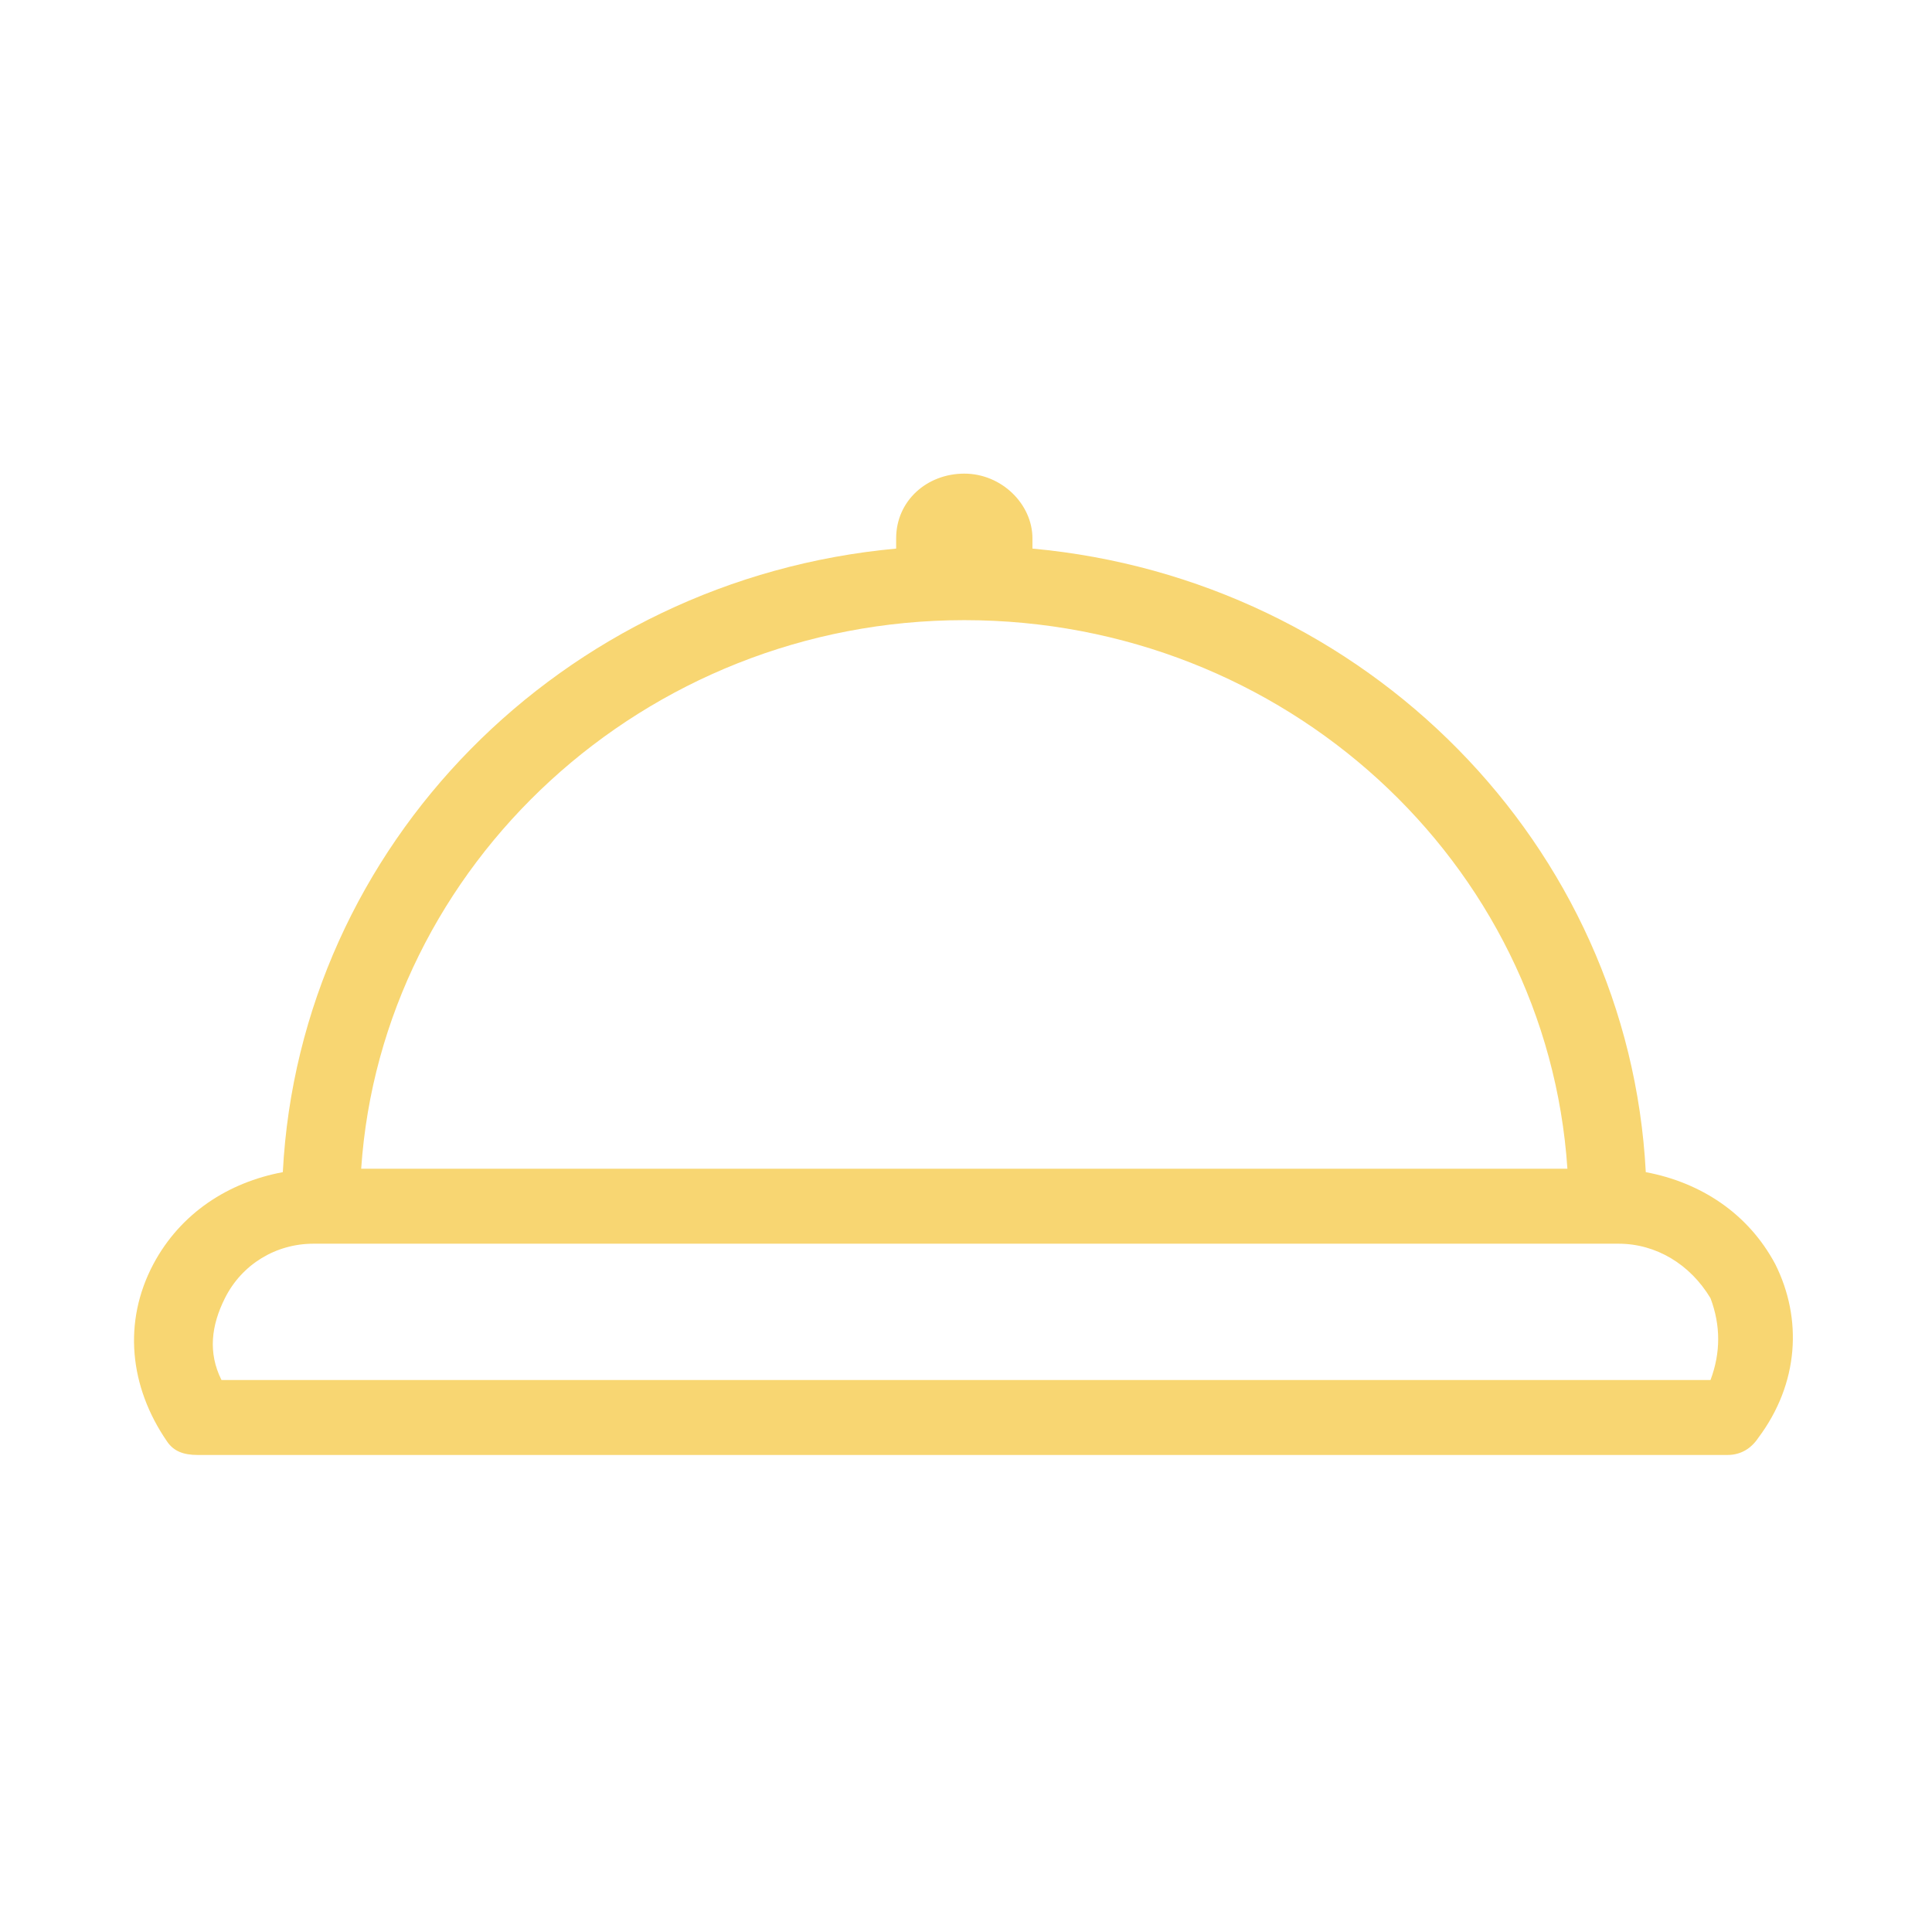
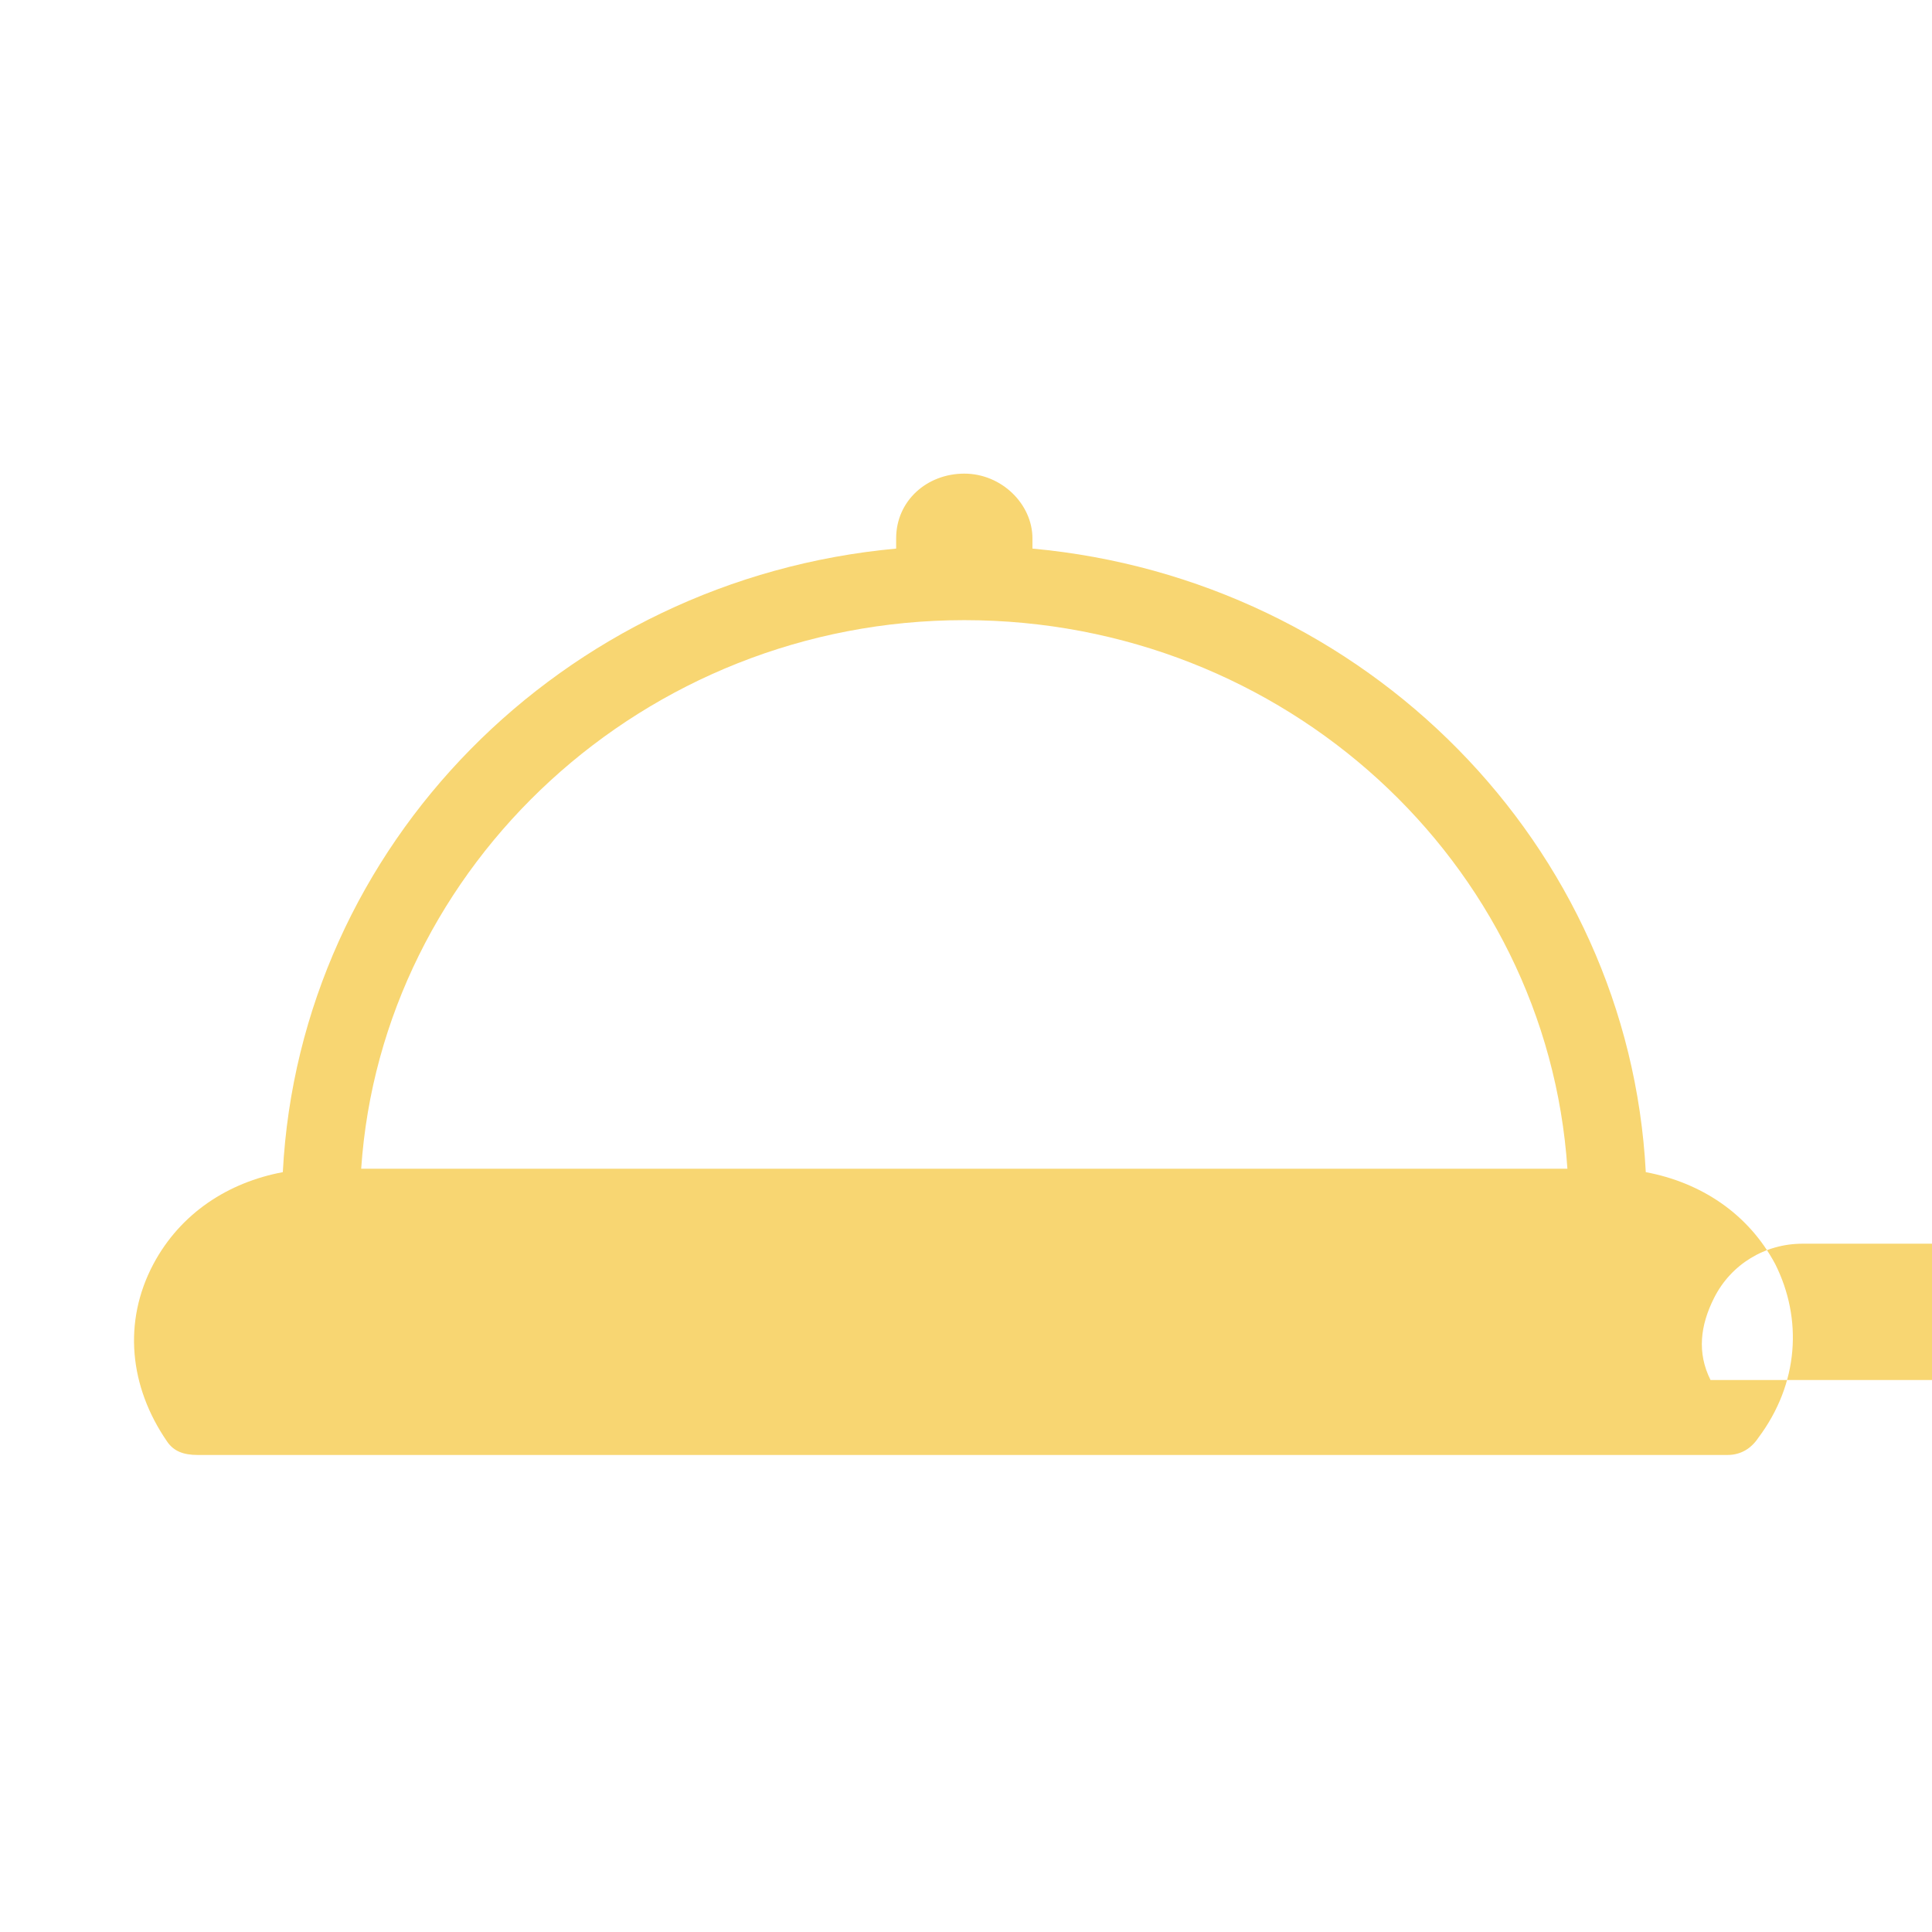
<svg xmlns="http://www.w3.org/2000/svg" viewBox="0 0 56.7 56.7">
-   <path d="M52.1 37.1c-.8-1.5-2.2-2.4-3.8-2.7-.5-9.6-8.2-17.4-18-18.3v-.3c0-1-.9-1.9-2-1.9s-2 .8-2 1.9v.3c-9.8.9-17.5 8.7-18 18.3-1.6.3-3 1.2-3.8 2.7-.9 1.7-.7 3.6.4 5.2.2.3.5.4.9.4h44.9c.4 0 .7-.2.9-.5 1.2-1.6 1.3-3.5.5-5.1zM28.3 18.2c9.4 0 17.1 7.1 17.7 16.1H10.6c.6-8.9 8.3-16.1 17.7-16.1zm21.9 22.3H6.5c-.4-.8-.3-1.6.1-2.4.5-1 1.5-1.6 2.6-1.6h38.3c1.1 0 2.1.6 2.7 1.6.3.8.3 1.6 0 2.4z" fill="#f8d672" />
+   <path d="M52.1 37.1c-.8-1.5-2.2-2.4-3.8-2.7-.5-9.6-8.2-17.4-18-18.3v-.3c0-1-.9-1.9-2-1.9s-2 .8-2 1.9v.3c-9.8.9-17.5 8.7-18 18.3-1.6.3-3 1.2-3.8 2.7-.9 1.7-.7 3.6.4 5.2.2.3.5.4.9.4h44.9c.4 0 .7-.2.9-.5 1.2-1.6 1.3-3.5.5-5.1zM28.3 18.2c9.4 0 17.1 7.1 17.7 16.1H10.6c.6-8.9 8.3-16.1 17.7-16.1zm21.9 22.3c-.4-.8-.3-1.6.1-2.4.5-1 1.5-1.6 2.6-1.6h38.3c1.1 0 2.1.6 2.7 1.6.3.8.3 1.6 0 2.4z" fill="#f8d672" />
</svg>